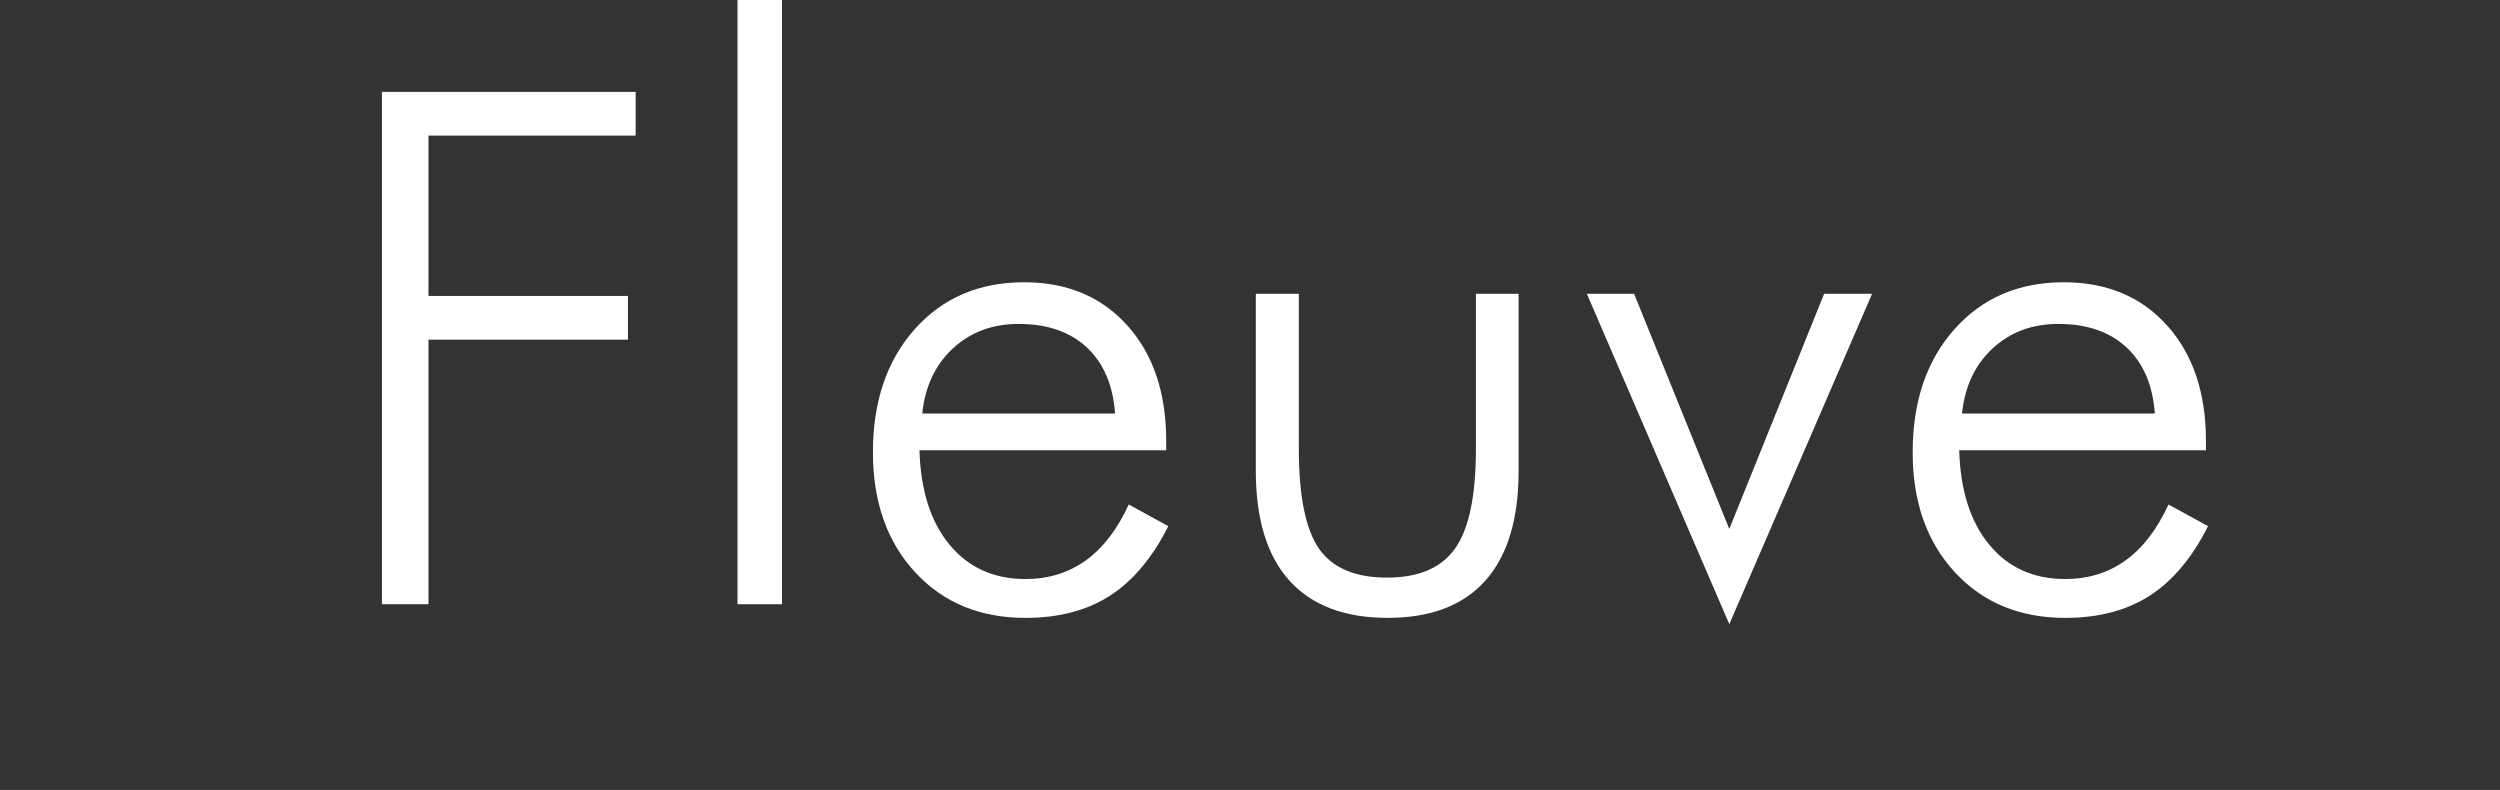
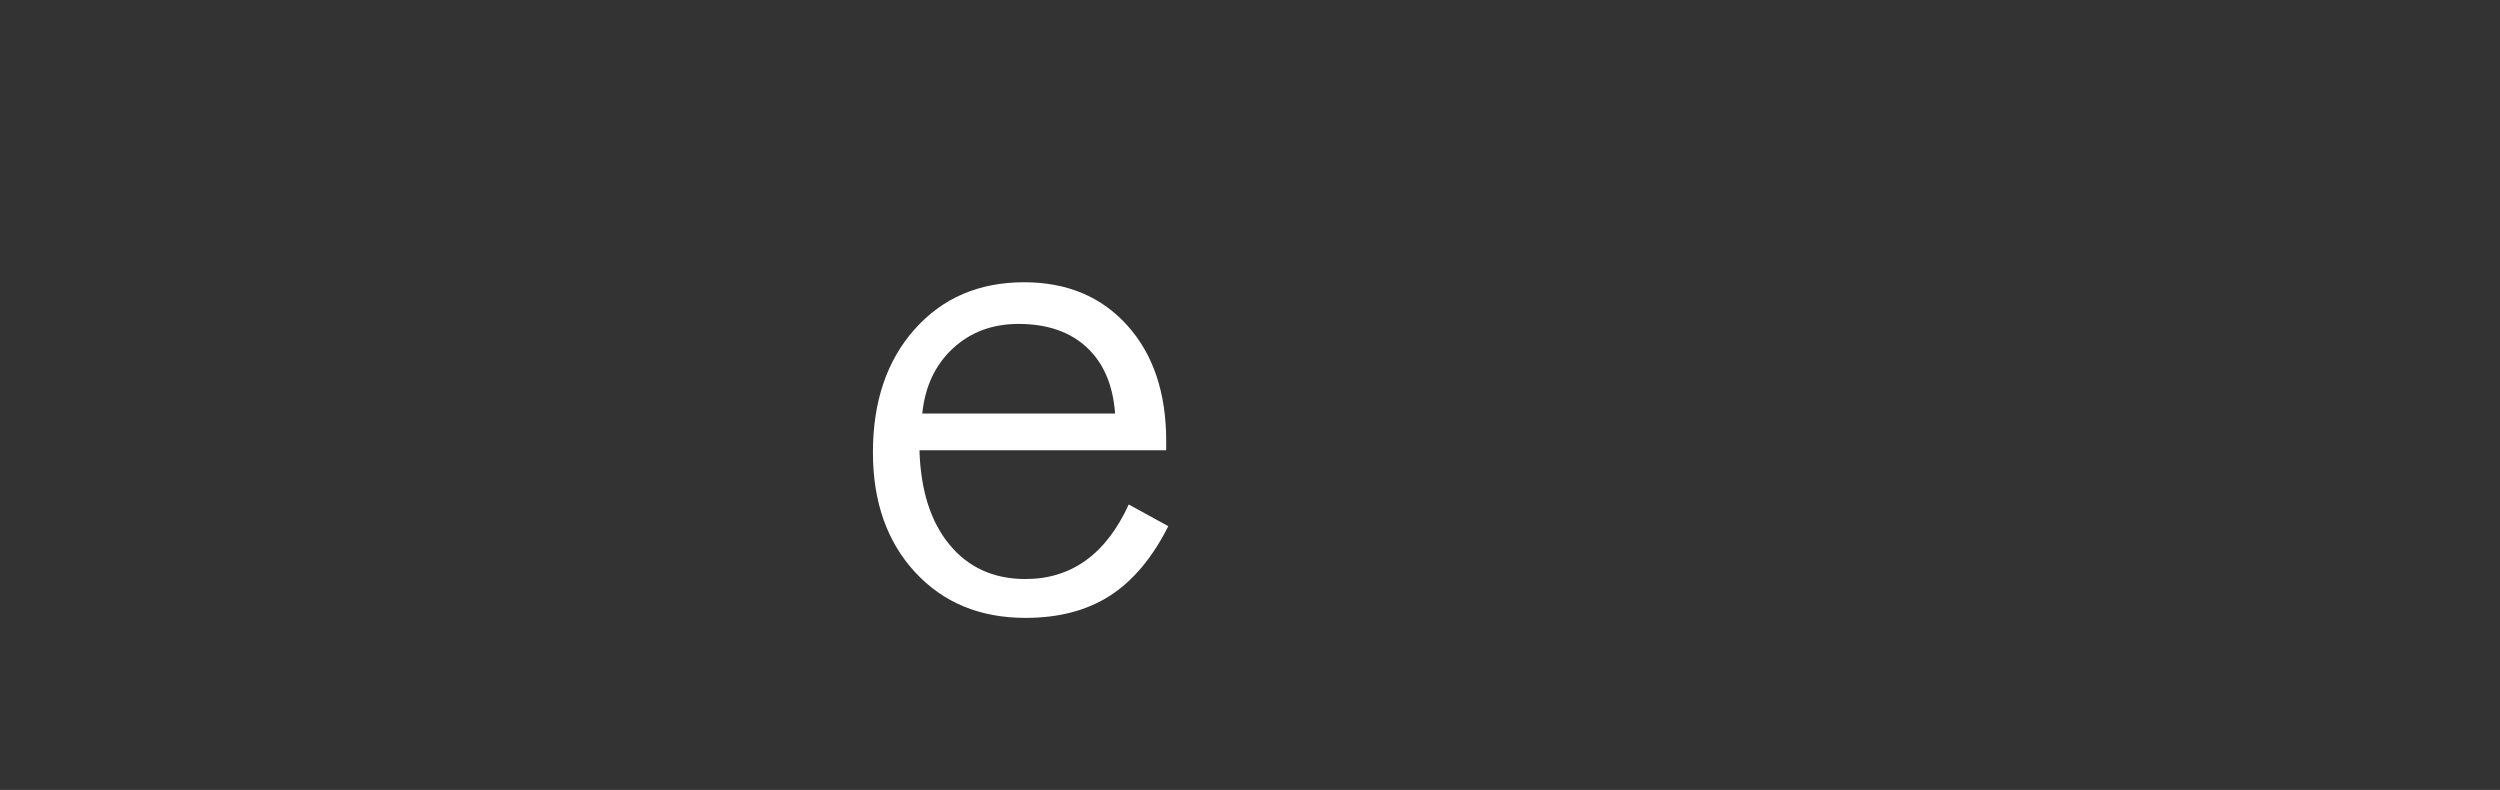
<svg xmlns="http://www.w3.org/2000/svg" version="1.1" id="salt_logo" x="0px" y="0px" width="144px" height="45.5px" viewBox="-6.5 24.5 144 45.5" enable-background="new -6.5 24.5 144 45.5" xml:space="preserve">
  <rect x="-6.5" y="24.5" width="144" height="45.5" fill="#333333" stroke="none" />
  <g>
-     <path fill="#FFFFFF" d="M15.499,59.304V29.792h14.615v2.519H18.18v9.233h11.49v2.519H18.18v15.239H15.499z" />
    <path fill="#FFFFFF" d="M60.673,50.434H46.461c0.068,2.312,0.645,4.126,1.734,5.443c1.088,1.317,2.546,1.975,4.374,1.975   c1.317,0,2.472-0.356,3.467-1.068c0.994-0.713,1.821-1.788,2.48-3.225l2.278,1.249c-0.914,1.815-2.033,3.148-3.356,4.002   c-1.324,0.853-2.947,1.28-4.868,1.28c-2.621,0-4.741-0.877-6.36-2.631c-1.619-1.753-2.429-4.055-2.429-6.904   c0-2.929,0.803-5.294,2.409-7.096c1.606-1.801,3.705-2.701,6.299-2.701c2.472,0,4.455,0.83,5.947,2.49   c1.491,1.66,2.237,3.873,2.237,6.642V50.434z M57.73,48.318c-0.121-1.64-0.665-2.91-1.633-3.81c-0.968-0.9-2.278-1.35-3.931-1.35   c-1.505,0-2.765,0.47-3.78,1.411c-1.015,0.941-1.603,2.191-1.764,3.75H57.73z" />
-     <path fill="#FFFFFF" d="M68.313,41.423v8.93c0,2.715,0.386,4.63,1.159,5.745c0.773,1.116,2.08,1.673,3.921,1.673   c1.827,0,3.137-0.564,3.931-1.693c0.793-1.129,1.189-3.037,1.189-5.725v-8.93h2.46v10.2c0,2.781-0.639,4.888-1.915,6.319   c-1.277,1.431-3.151,2.147-5.624,2.147c-2.486,0-4.374-0.716-5.664-2.147c-1.29-1.431-1.935-3.538-1.935-6.319v-10.2H68.313z" />
-     <path fill="#FFFFFF" d="M84.903,41.423h2.721l5.483,13.546l5.463-13.546h2.762l-8.224,19.029L84.903,41.423z" />
-     <path fill="#FFFFFF" d="M120.562,50.434h-14.212c0.068,2.312,0.645,4.126,1.734,5.443c1.088,1.317,2.546,1.975,4.374,1.975   c1.317,0,2.472-0.356,3.467-1.068c0.994-0.713,1.821-1.788,2.48-3.225l2.278,1.249c-0.914,1.815-2.033,3.148-3.356,4.002   c-1.324,0.853-2.947,1.28-4.868,1.28c-2.621,0-4.741-0.877-6.36-2.631c-1.619-1.753-2.429-4.055-2.429-6.904   c0-2.929,0.803-5.294,2.409-7.096c1.606-1.801,3.705-2.701,6.299-2.701c2.472,0,4.455,0.83,5.947,2.49   c1.491,1.66,2.237,3.873,2.237,6.642V50.434z M117.619,48.318c-0.121-1.64-0.665-2.91-1.633-3.81c-0.968-0.9-2.278-1.35-3.931-1.35   c-1.505,0-2.765,0.47-3.78,1.411c-1.015,0.941-1.603,2.191-1.764,3.75H117.619z" />
  </g>
  <g>
-     <path fill="#FFFFFF" d="M38.54,59.304h-2.56v-171.359h2.56V59.304z" />
-   </g>
+     </g>
</svg>